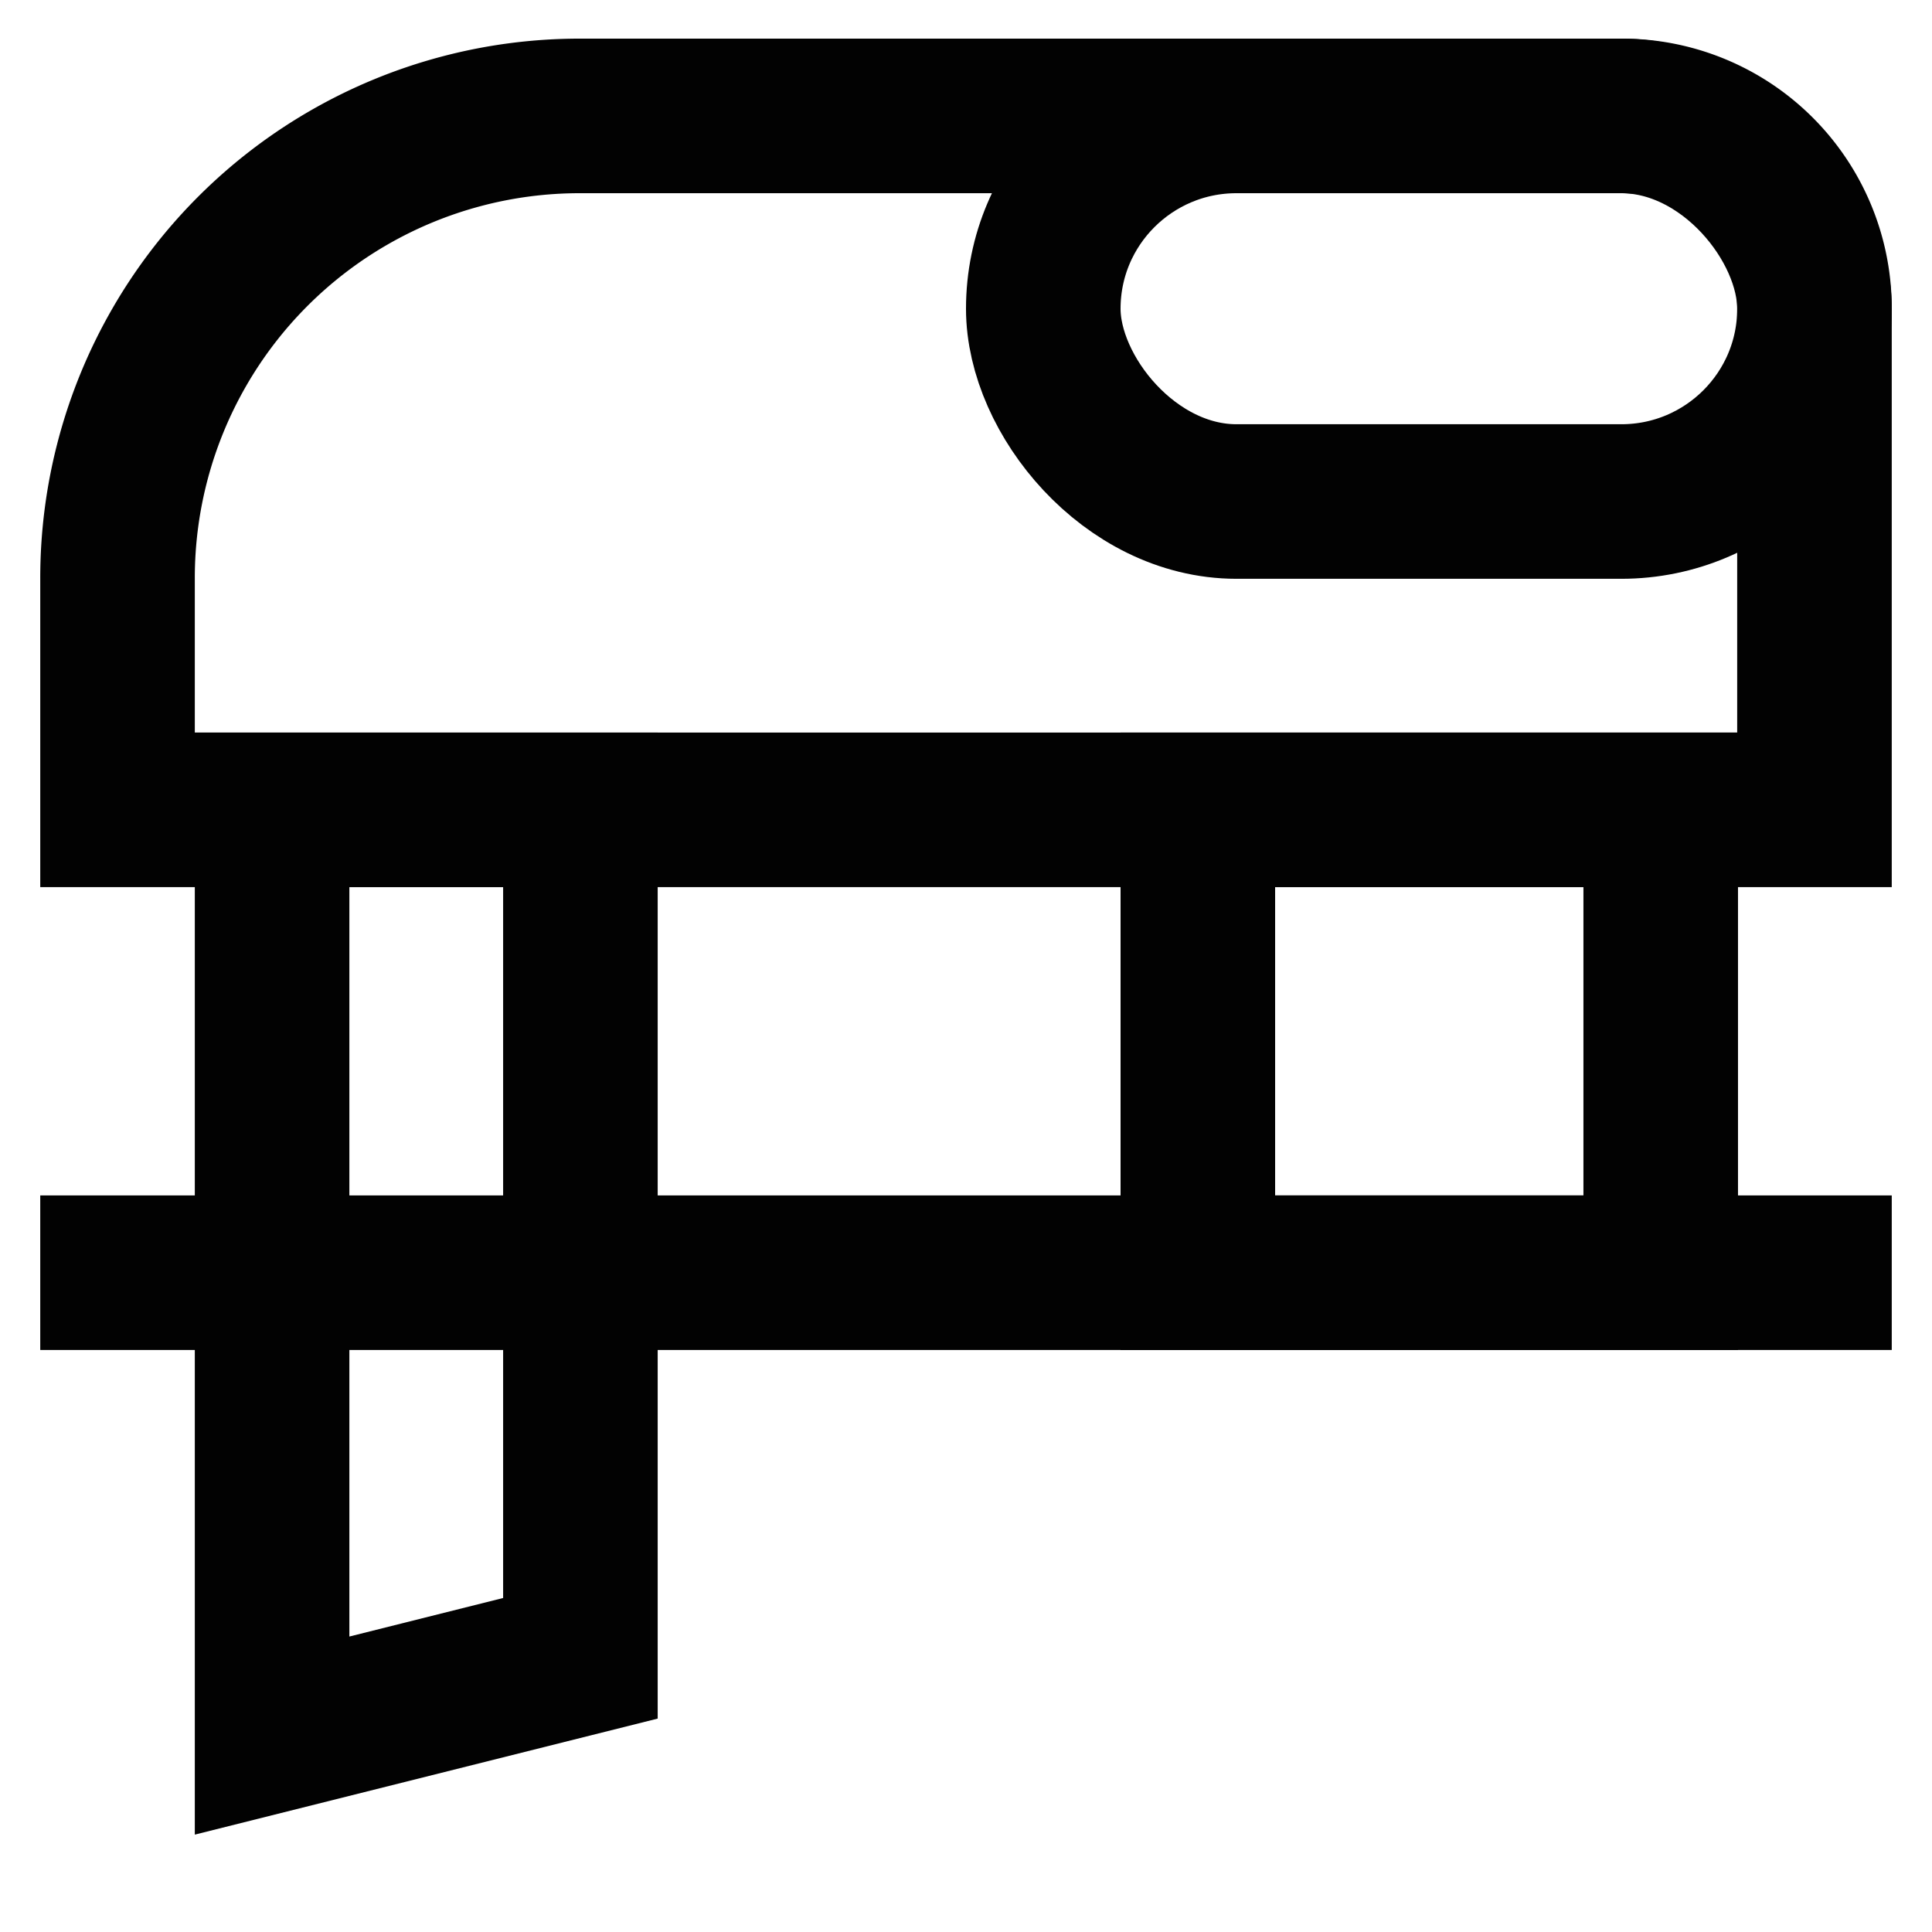
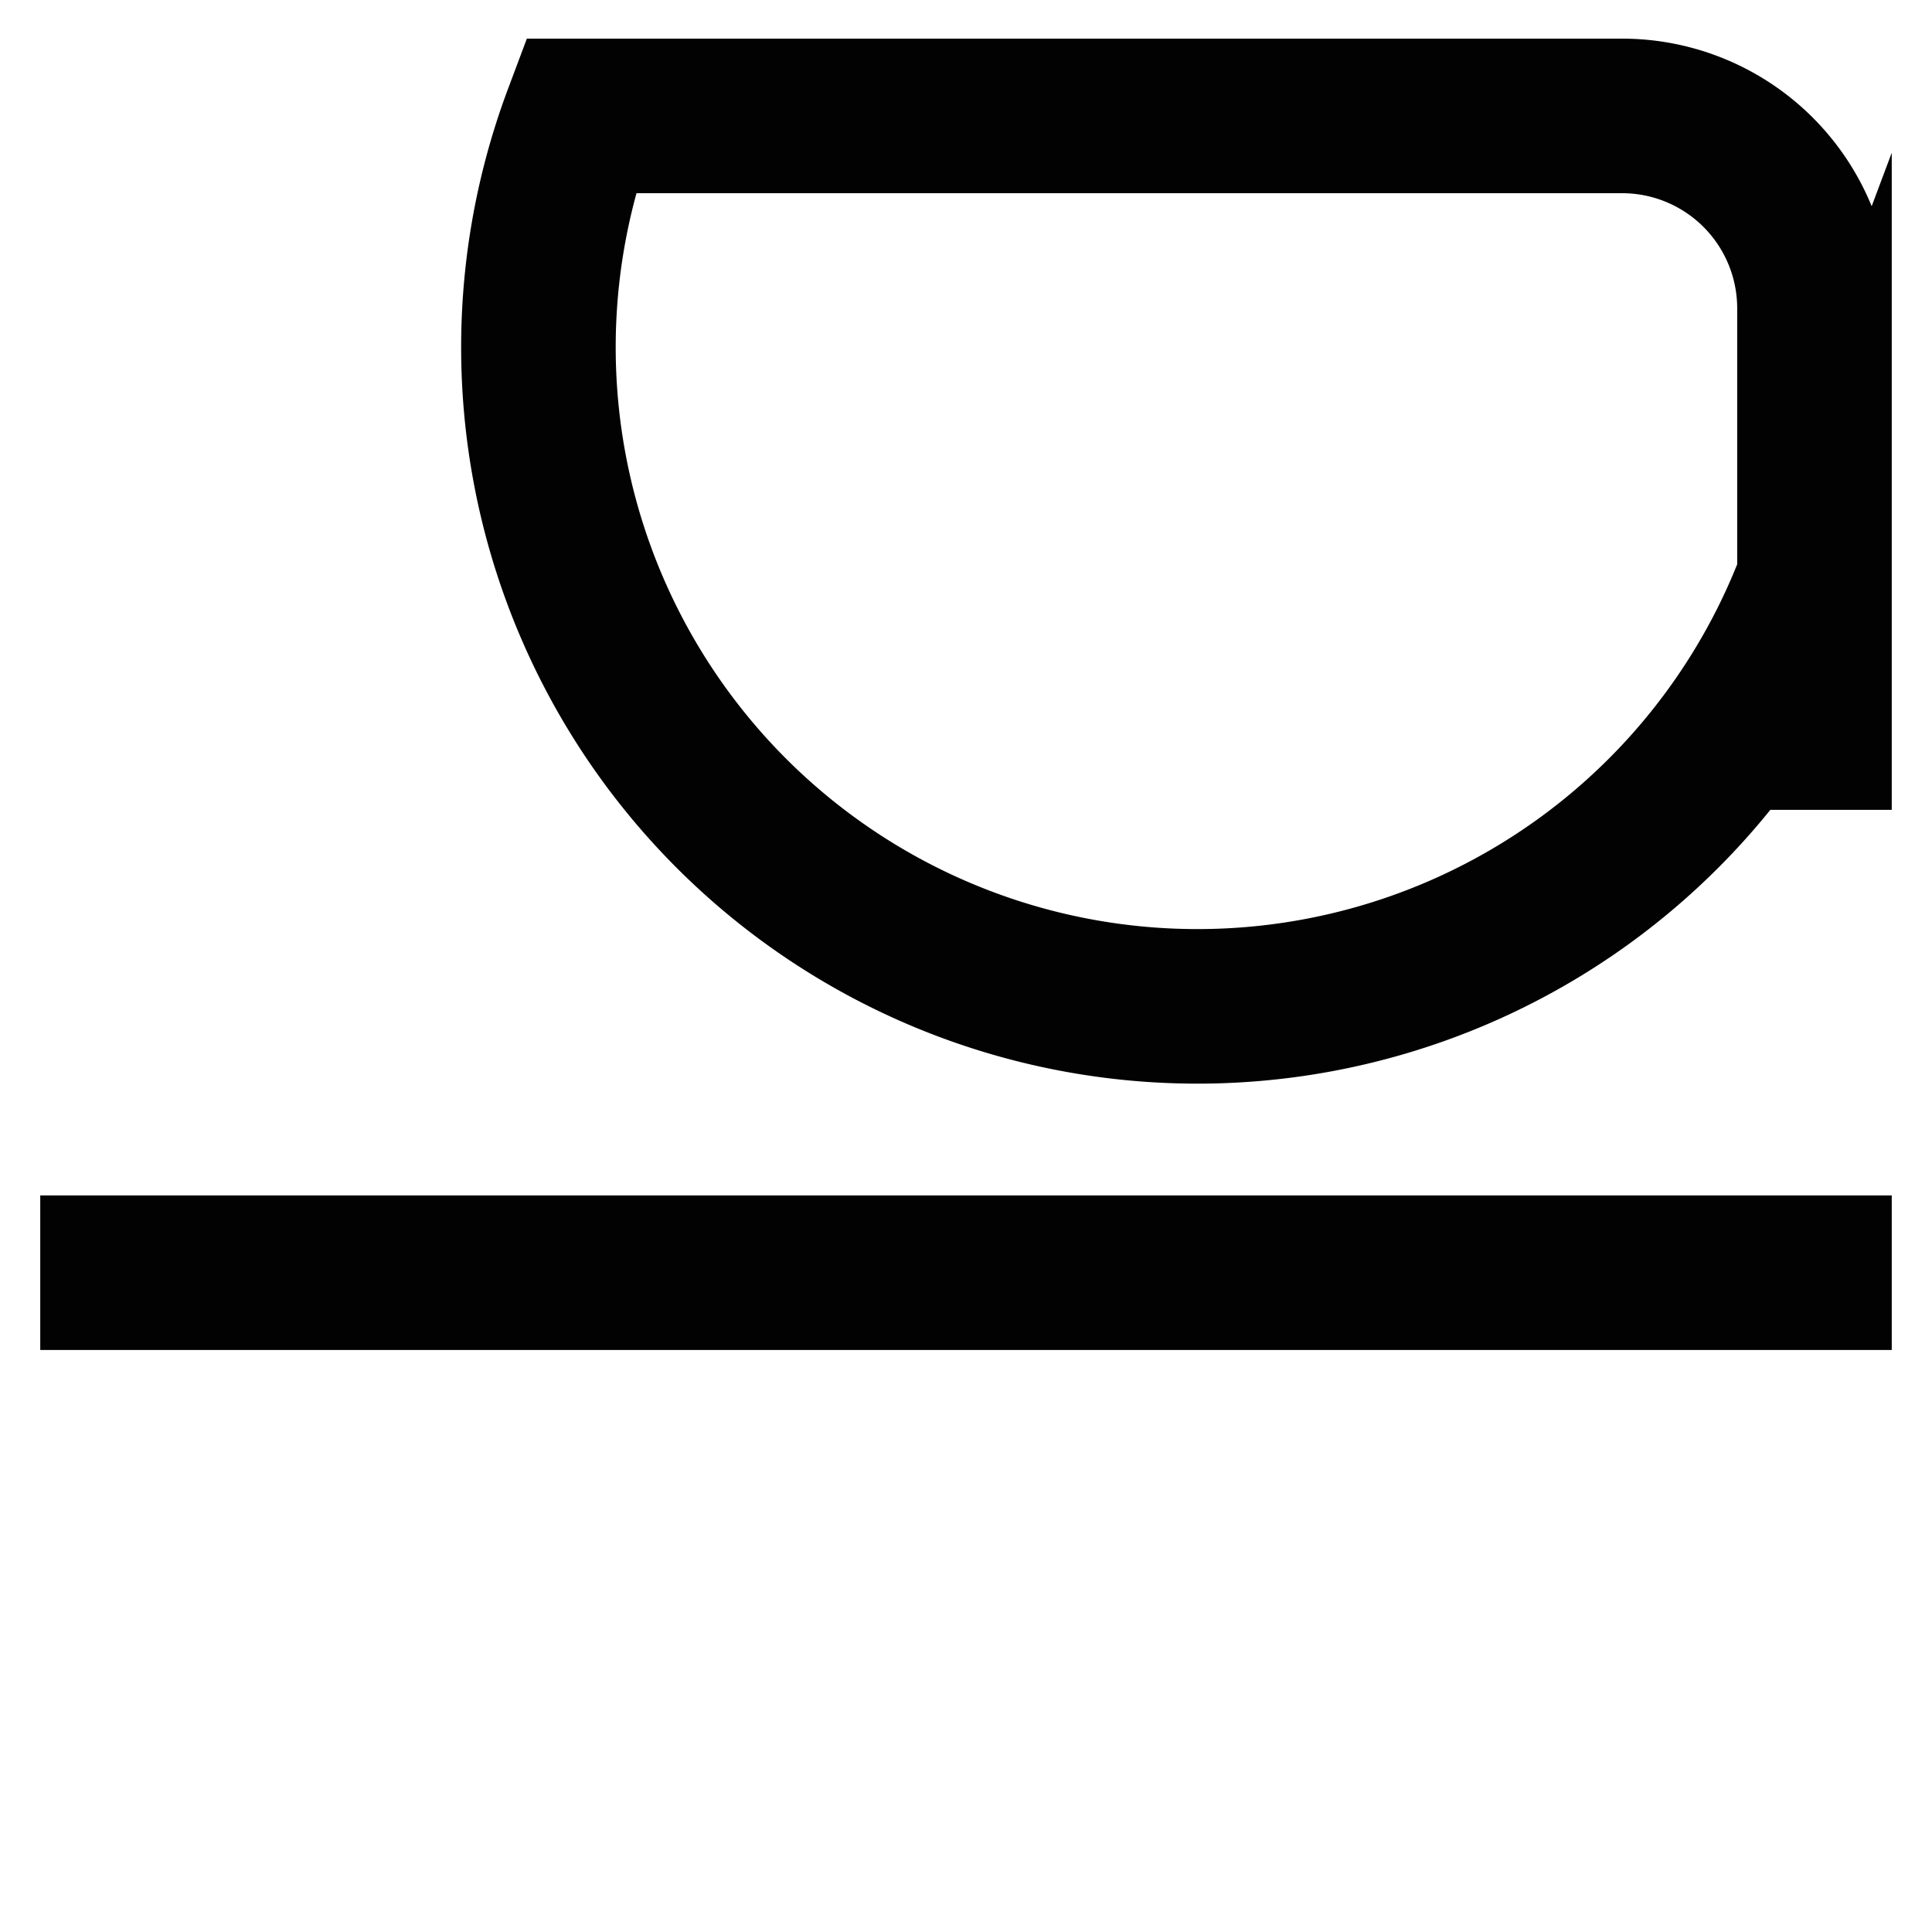
<svg xmlns="http://www.w3.org/2000/svg" width="800px" height="800px" viewBox="0 0 24 24" id="Layer_1" data-name="Layer 1">
  <defs>
    <style>.cls-1{fill:none;stroke:#020202;stroke-miterlimit:10;stroke-width:1.92px;}</style>
  </defs>
-   <path class="cls-1" d="M22.54,10.06H1.46V7.19A5.74,5.74,0,0,1,7.21,1.44H20.15a2.39,2.39,0,0,1,2.39,2.39v6.23Z" />
-   <polygon class="cls-1" points="7.21 20.6 3.38 21.56 3.38 10.06 7.21 10.06 7.21 20.6" />
-   <rect class="cls-1" x="14.88" y="10.06" width="5.75" height="5.75" />
+   <path class="cls-1" d="M22.54,10.06V7.19A5.74,5.74,0,0,1,7.21,1.44H20.15a2.39,2.39,0,0,1,2.39,2.39v6.23Z" />
  <line class="cls-1" x1="23.5" y1="15.81" x2="0.5" y2="15.81" />
-   <rect class="cls-1" x="12.96" y="1.44" width="9.58" height="4.79" rx="2.4" />
</svg>